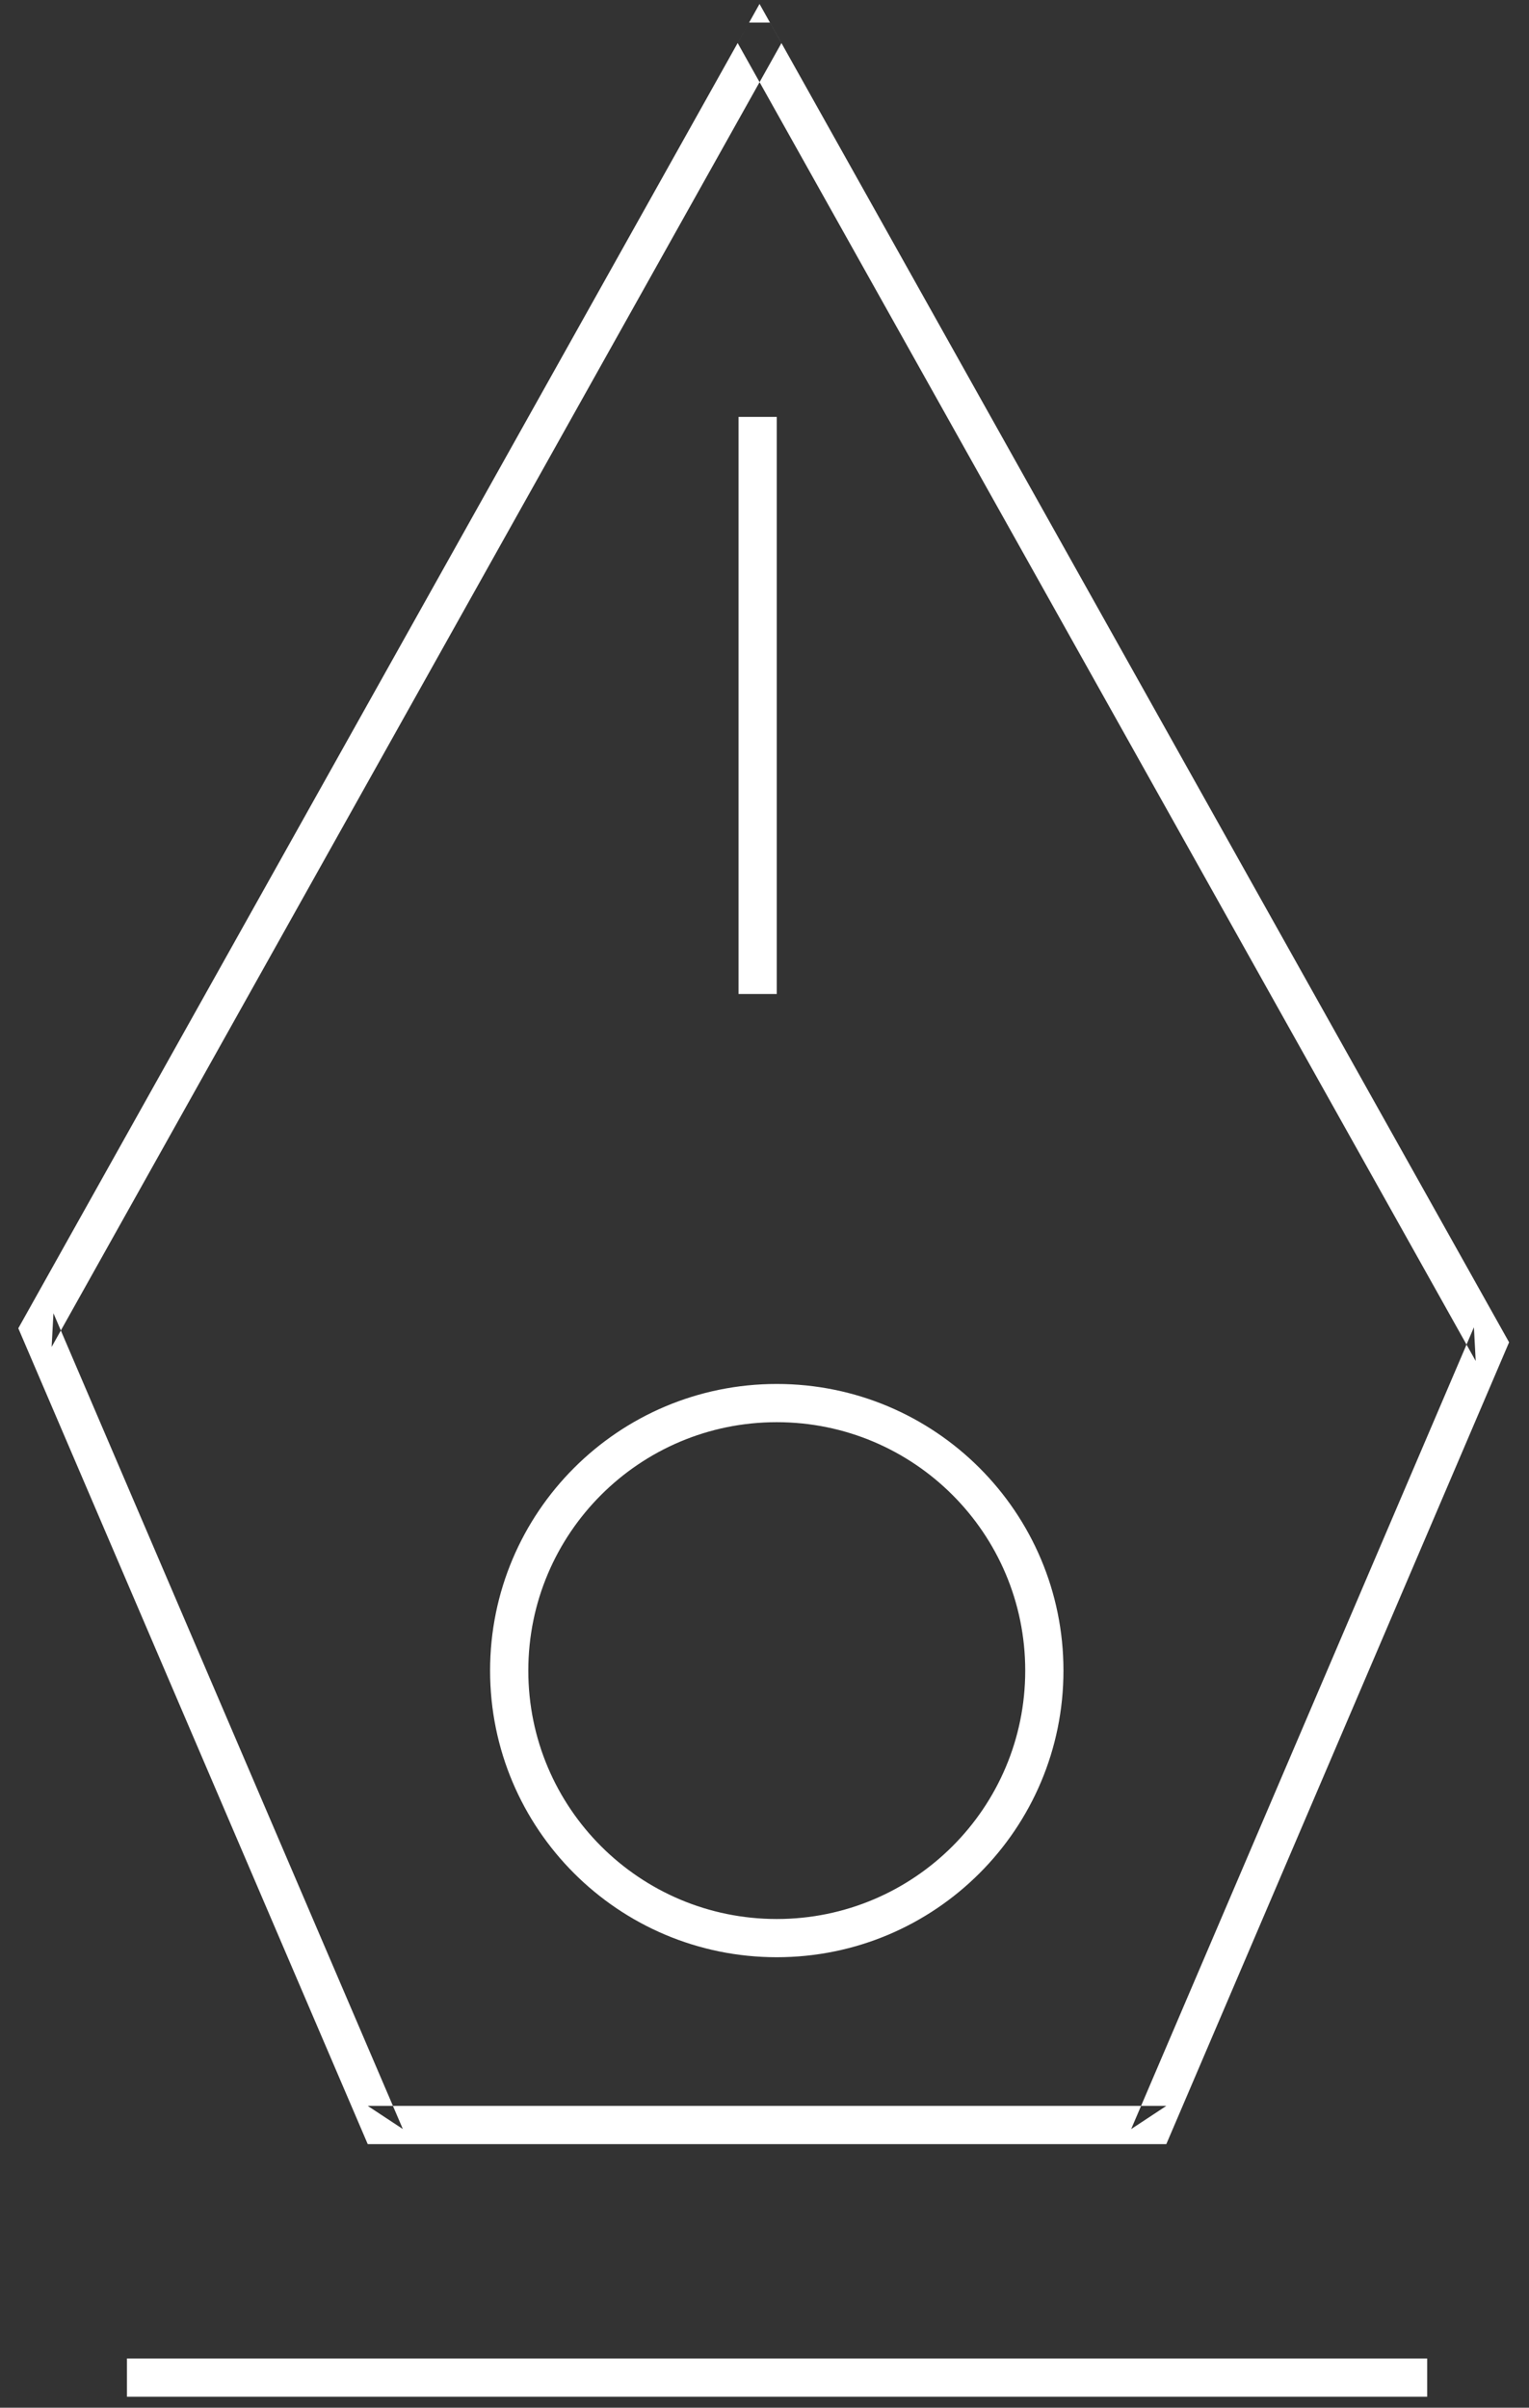
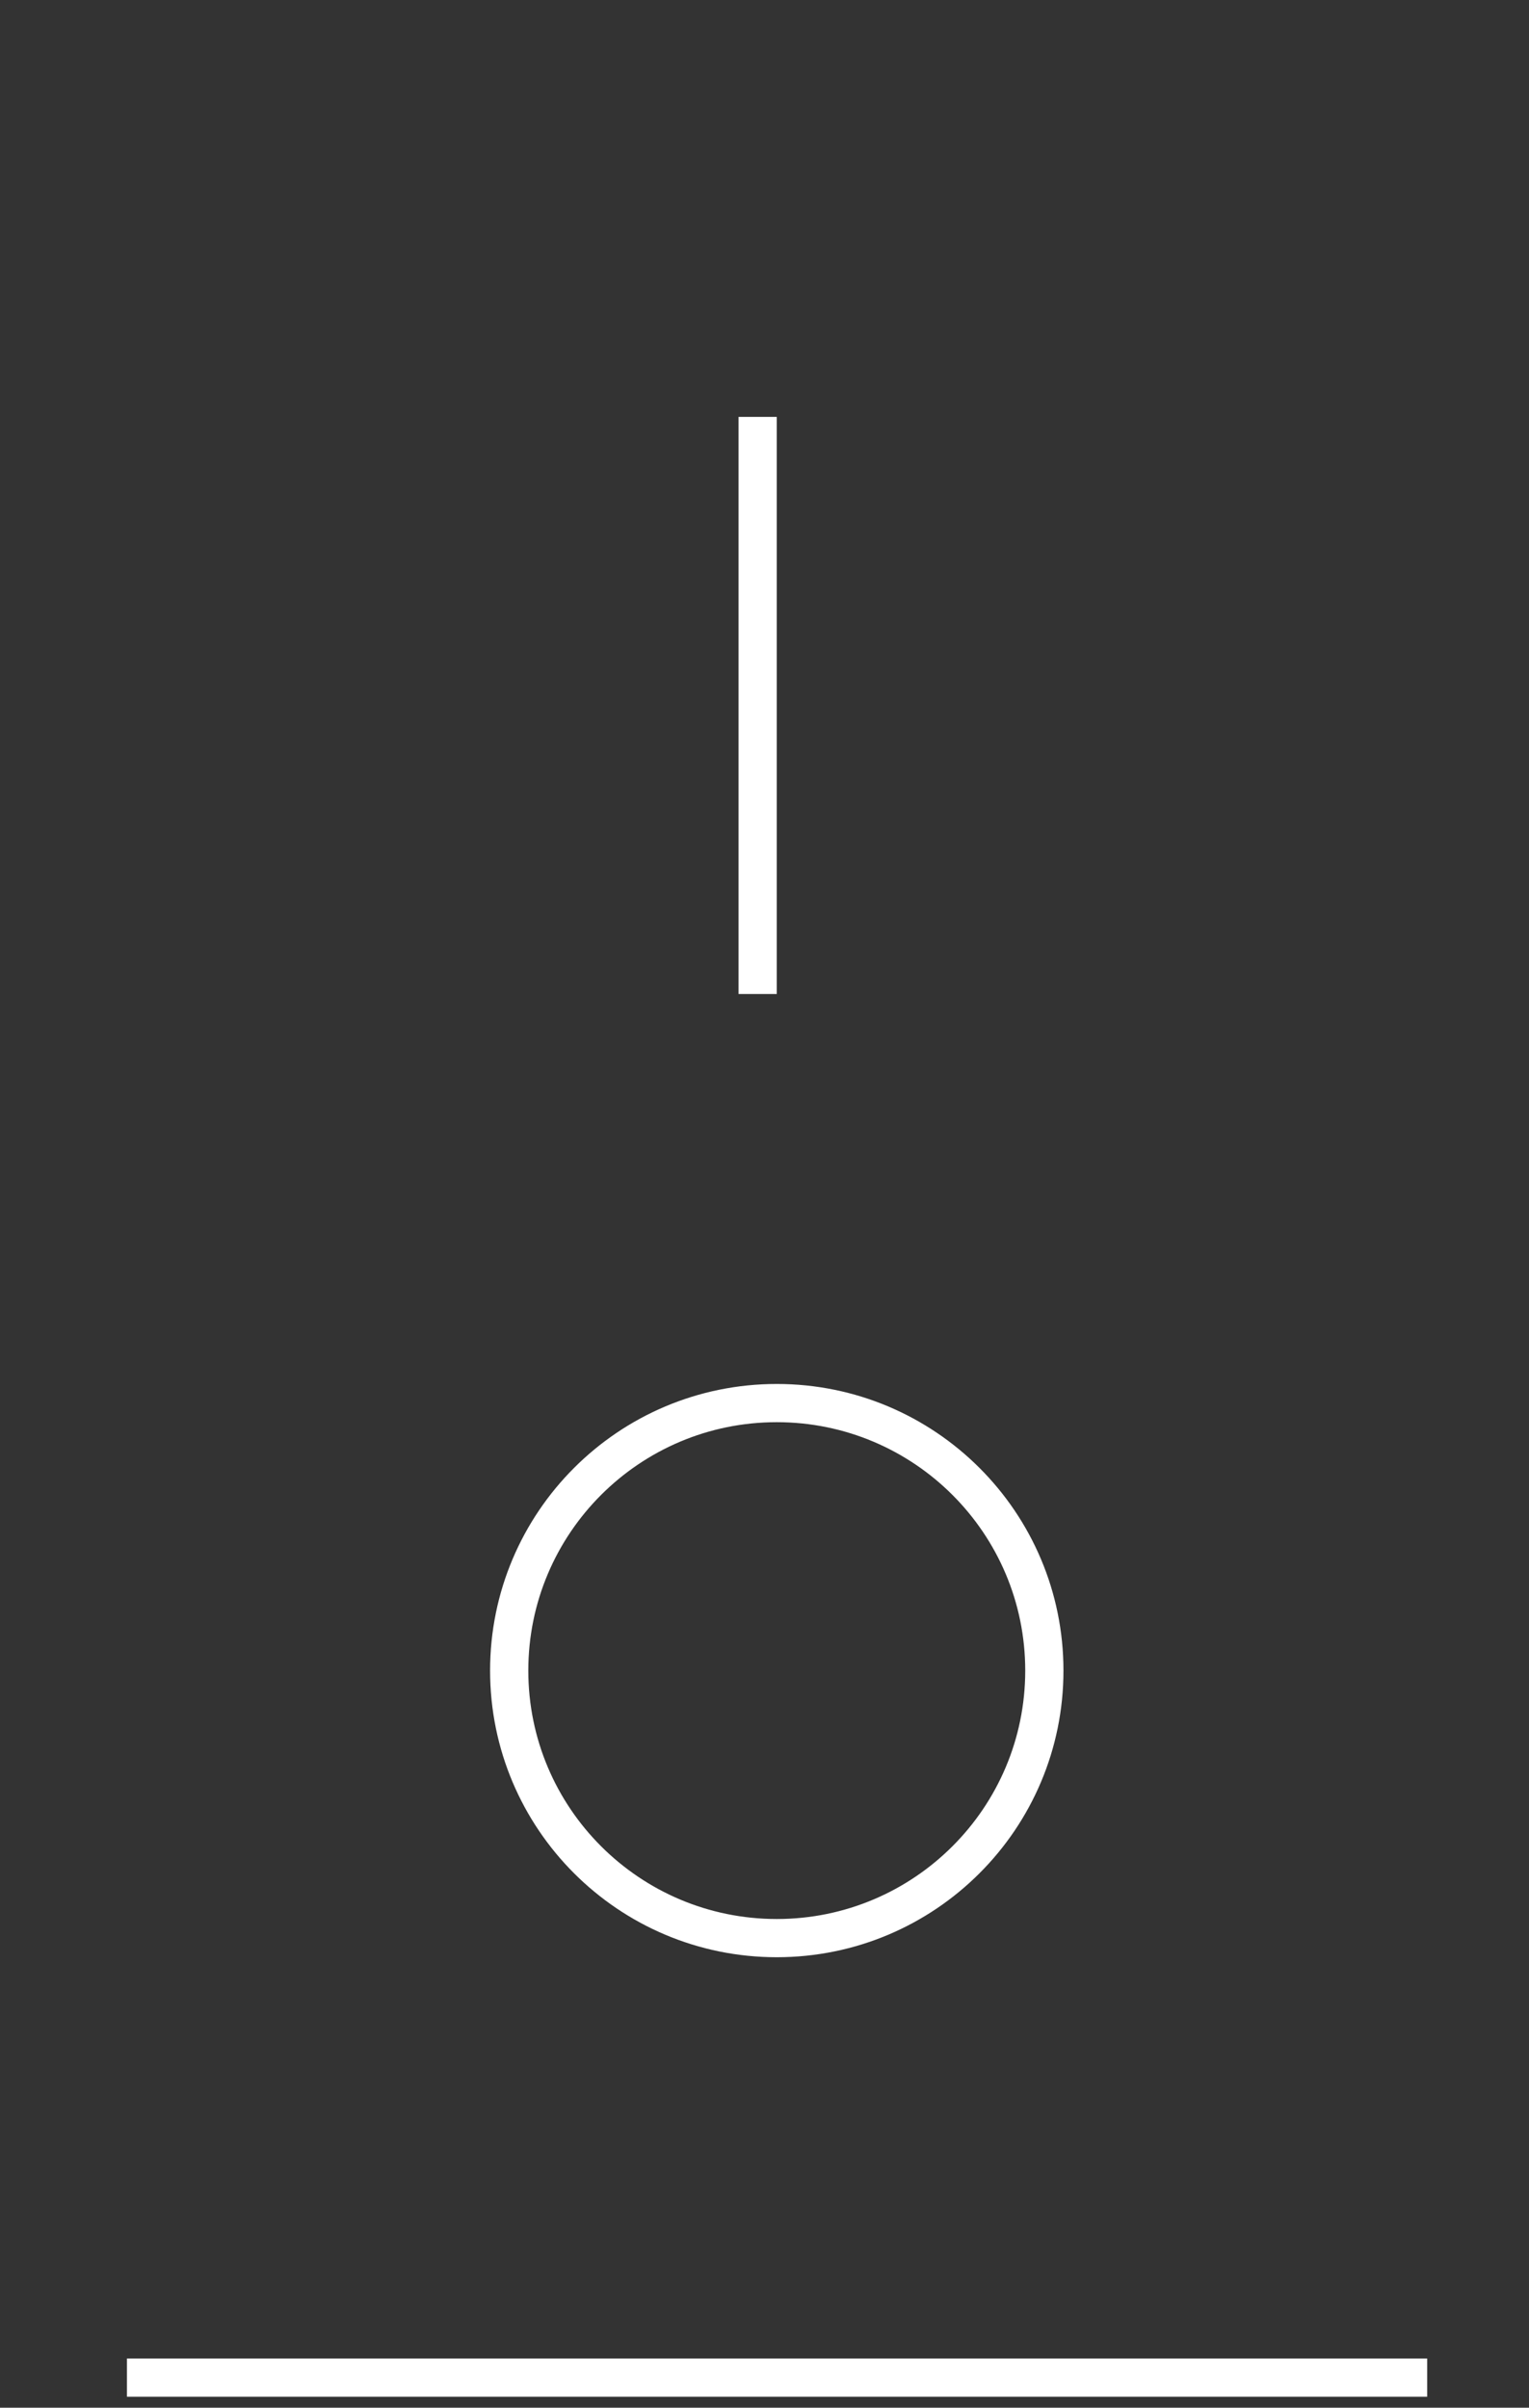
<svg xmlns="http://www.w3.org/2000/svg" xmlns:ns1="http://www.bohemiancoding.com/sketch/ns" width="40px" height="63px" viewBox="0 0 40 63" version="1.1">
  <rect x="0" y="0" width="40" height="63" fill="#333333" stroke="none" />
  <title>Group</title>
  <desc>Created with Sketch.</desc>
  <defs />
  <g id="手机设计" stroke="none" stroke-width="1" fill="none" fill-rule="evenodd" ns1:type="MSPage">
    <g id="联-系-+-Group" ns1:type="MSLayerGroup" transform="translate(-1, -1)" fill="#FFFFFF">
      <g id="Group" transform="translate(1.321, 0.713)" ns1:type="MSShapeGroup">
-         <path d="M20.123,1.413 L1.03,35.531 L1.077,34.649 L10.218,55.996 L9.299,55.39 L30.191,55.39 L29.271,55.997 L38.238,35.017 L38.285,35.899 L18.977,1.413 L19.276,0.878 L19.823,0.878 L20.123,1.413 L20.123,1.413 Z M0.158,35.043 L19.549,0.39 L39.158,35.41 L30.191,56.39 L9.299,56.39 L0.158,35.043 L0.158,35.043 Z" id="Shape" />
        <path d="M3.5,63 L36.515,63 L37.015,63 L37.015,62 L36.515,62 L3.5,62 L3,62 L3,63 L3.5,63 L3.5,63 Z" id="Shape" />
        <path d="M20,51.5 C24.142,51.5 27.5,48.142 27.5,44 C27.5,39.858 24.142,36.5 20,36.5 C15.858,36.5 12.5,39.858 12.5,44 C12.5,48.142 15.858,51.5 20,51.5 L20,51.5 Z M20,50.5 C16.41,50.5 13.5,47.59 13.5,44 C13.5,40.41 16.41,37.5 20,37.5 C23.59,37.5 26.5,40.41 26.5,44 C26.5,47.59 23.59,50.5 20,50.5 L20,50.5 Z" id="Shape" />
        <path d="M19,11.696 L19,25.796 L19,26.296 L20,26.296 L20,25.796 L20,11.696 L20,11.196 L19,11.196 L19,11.696 L19,11.696 Z" id="Shape" />
      </g>
    </g>
  </g>
</svg>